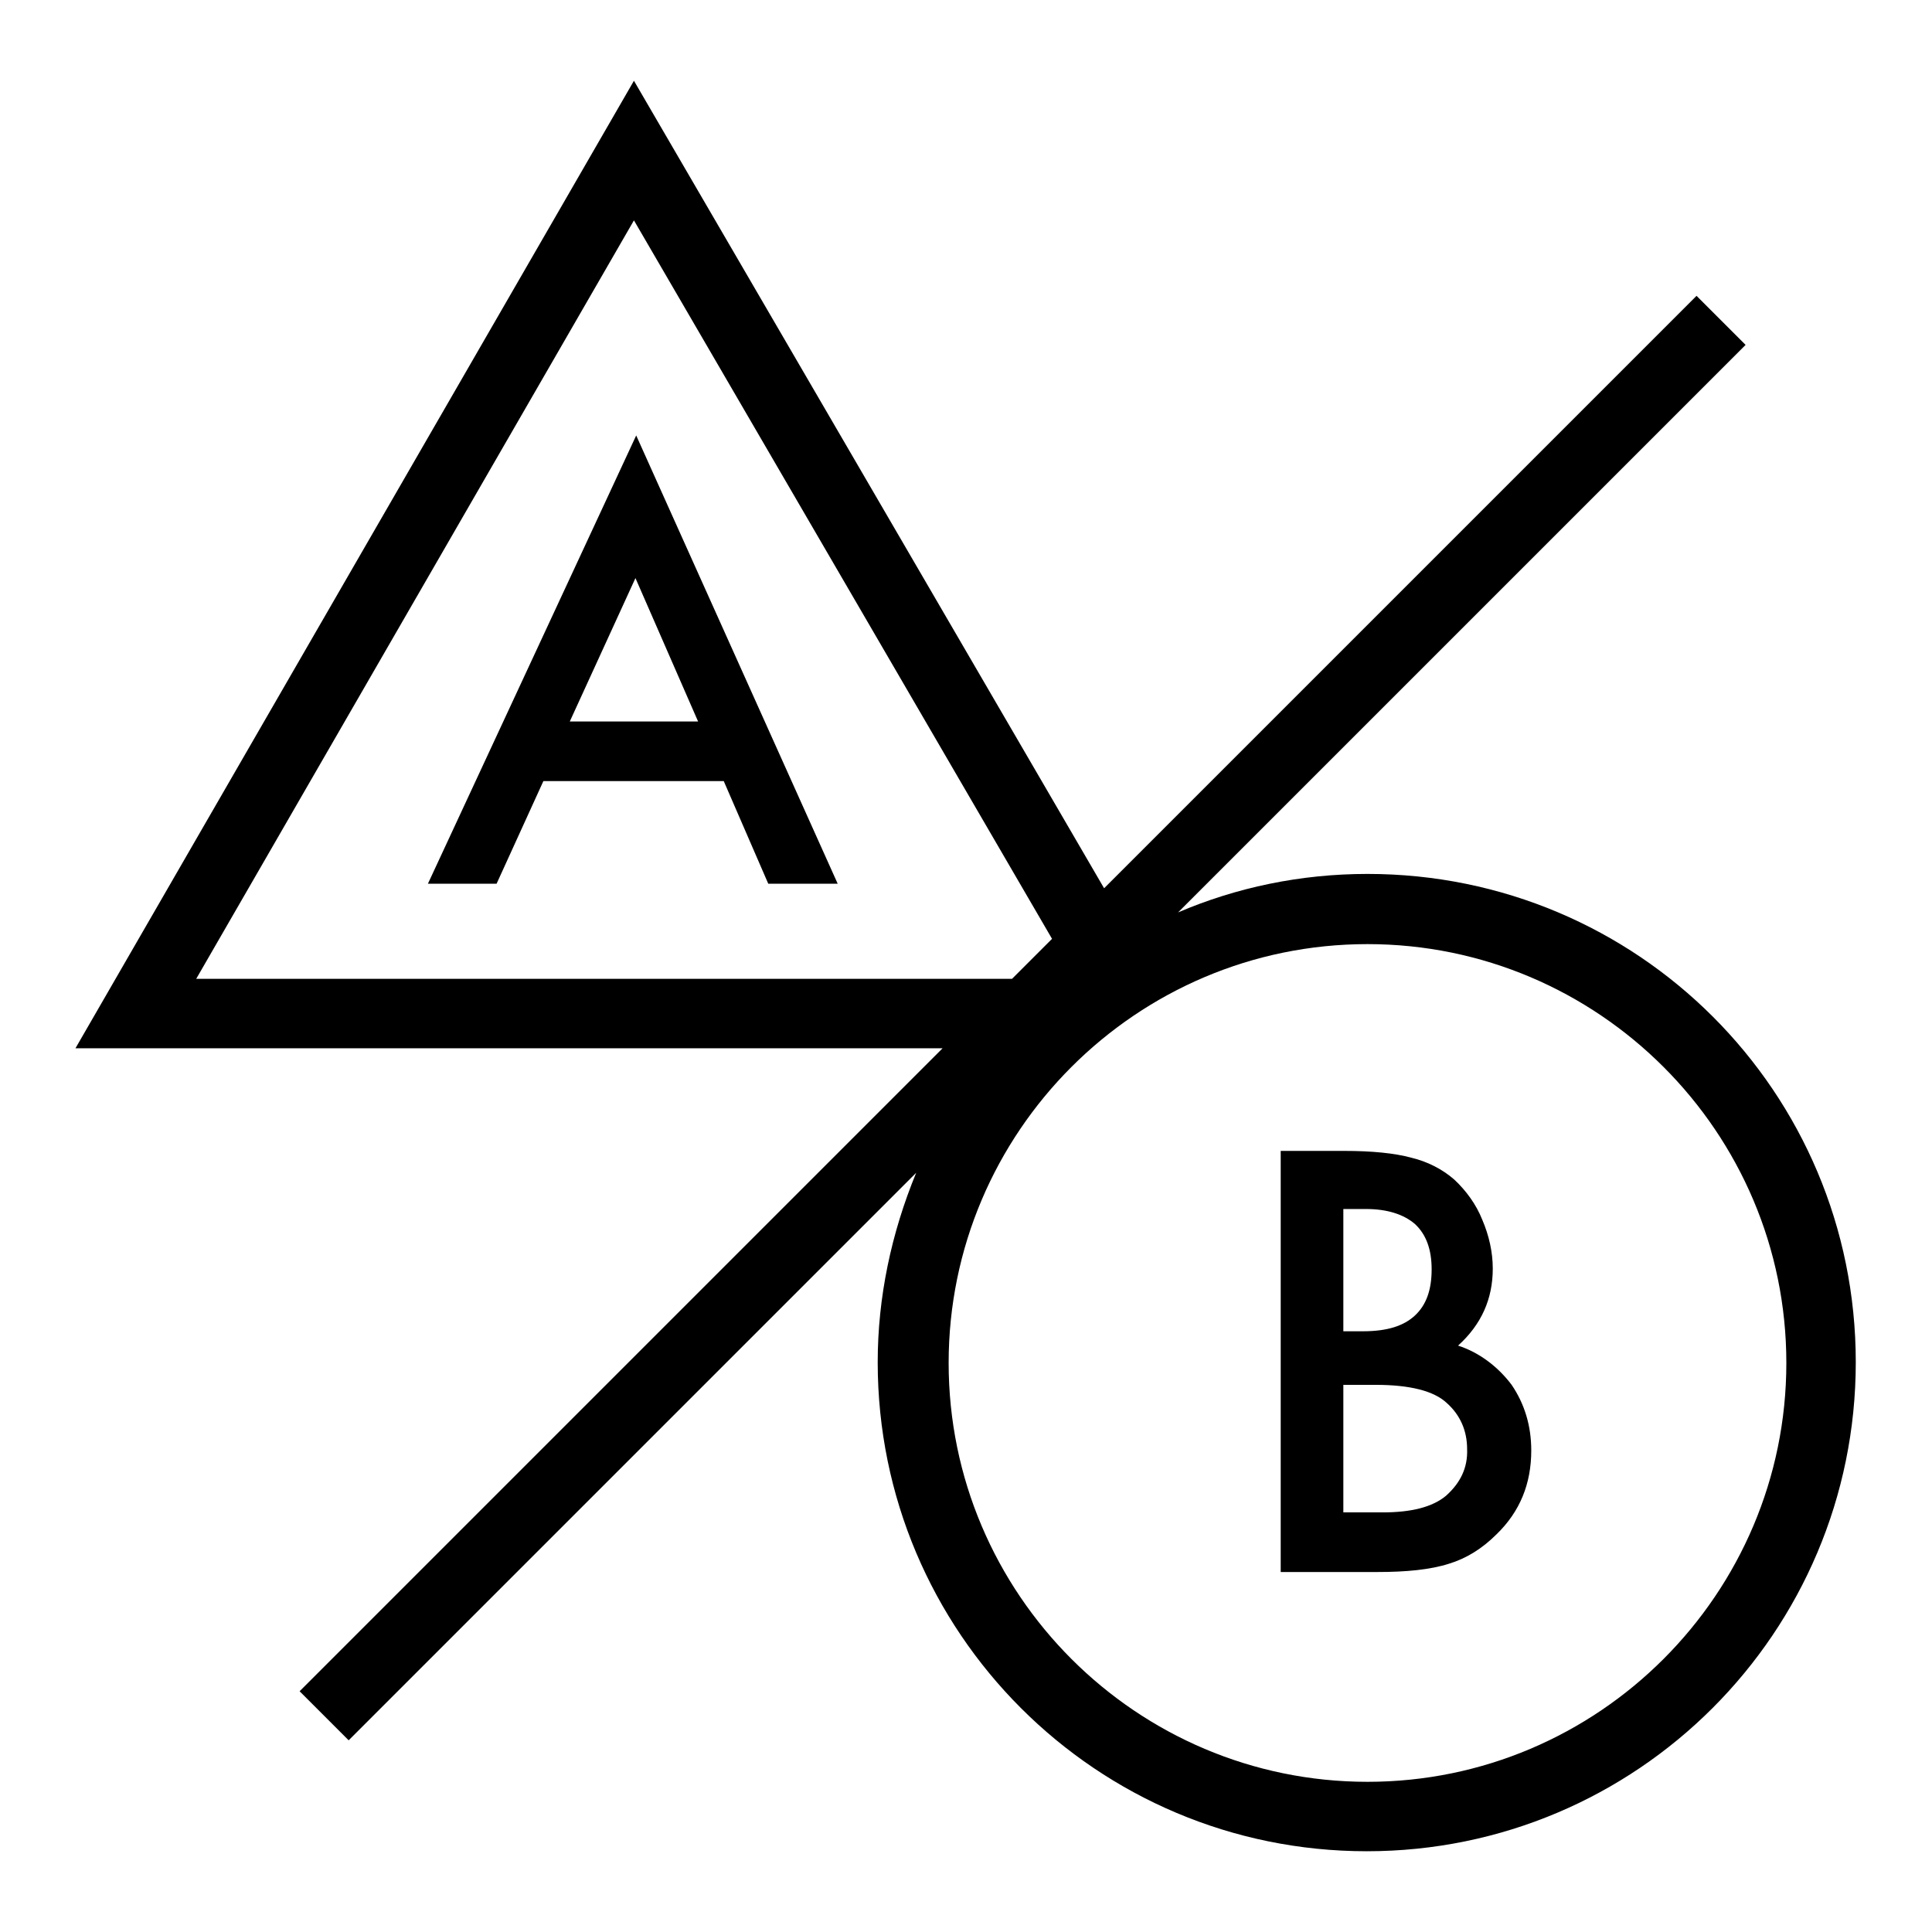
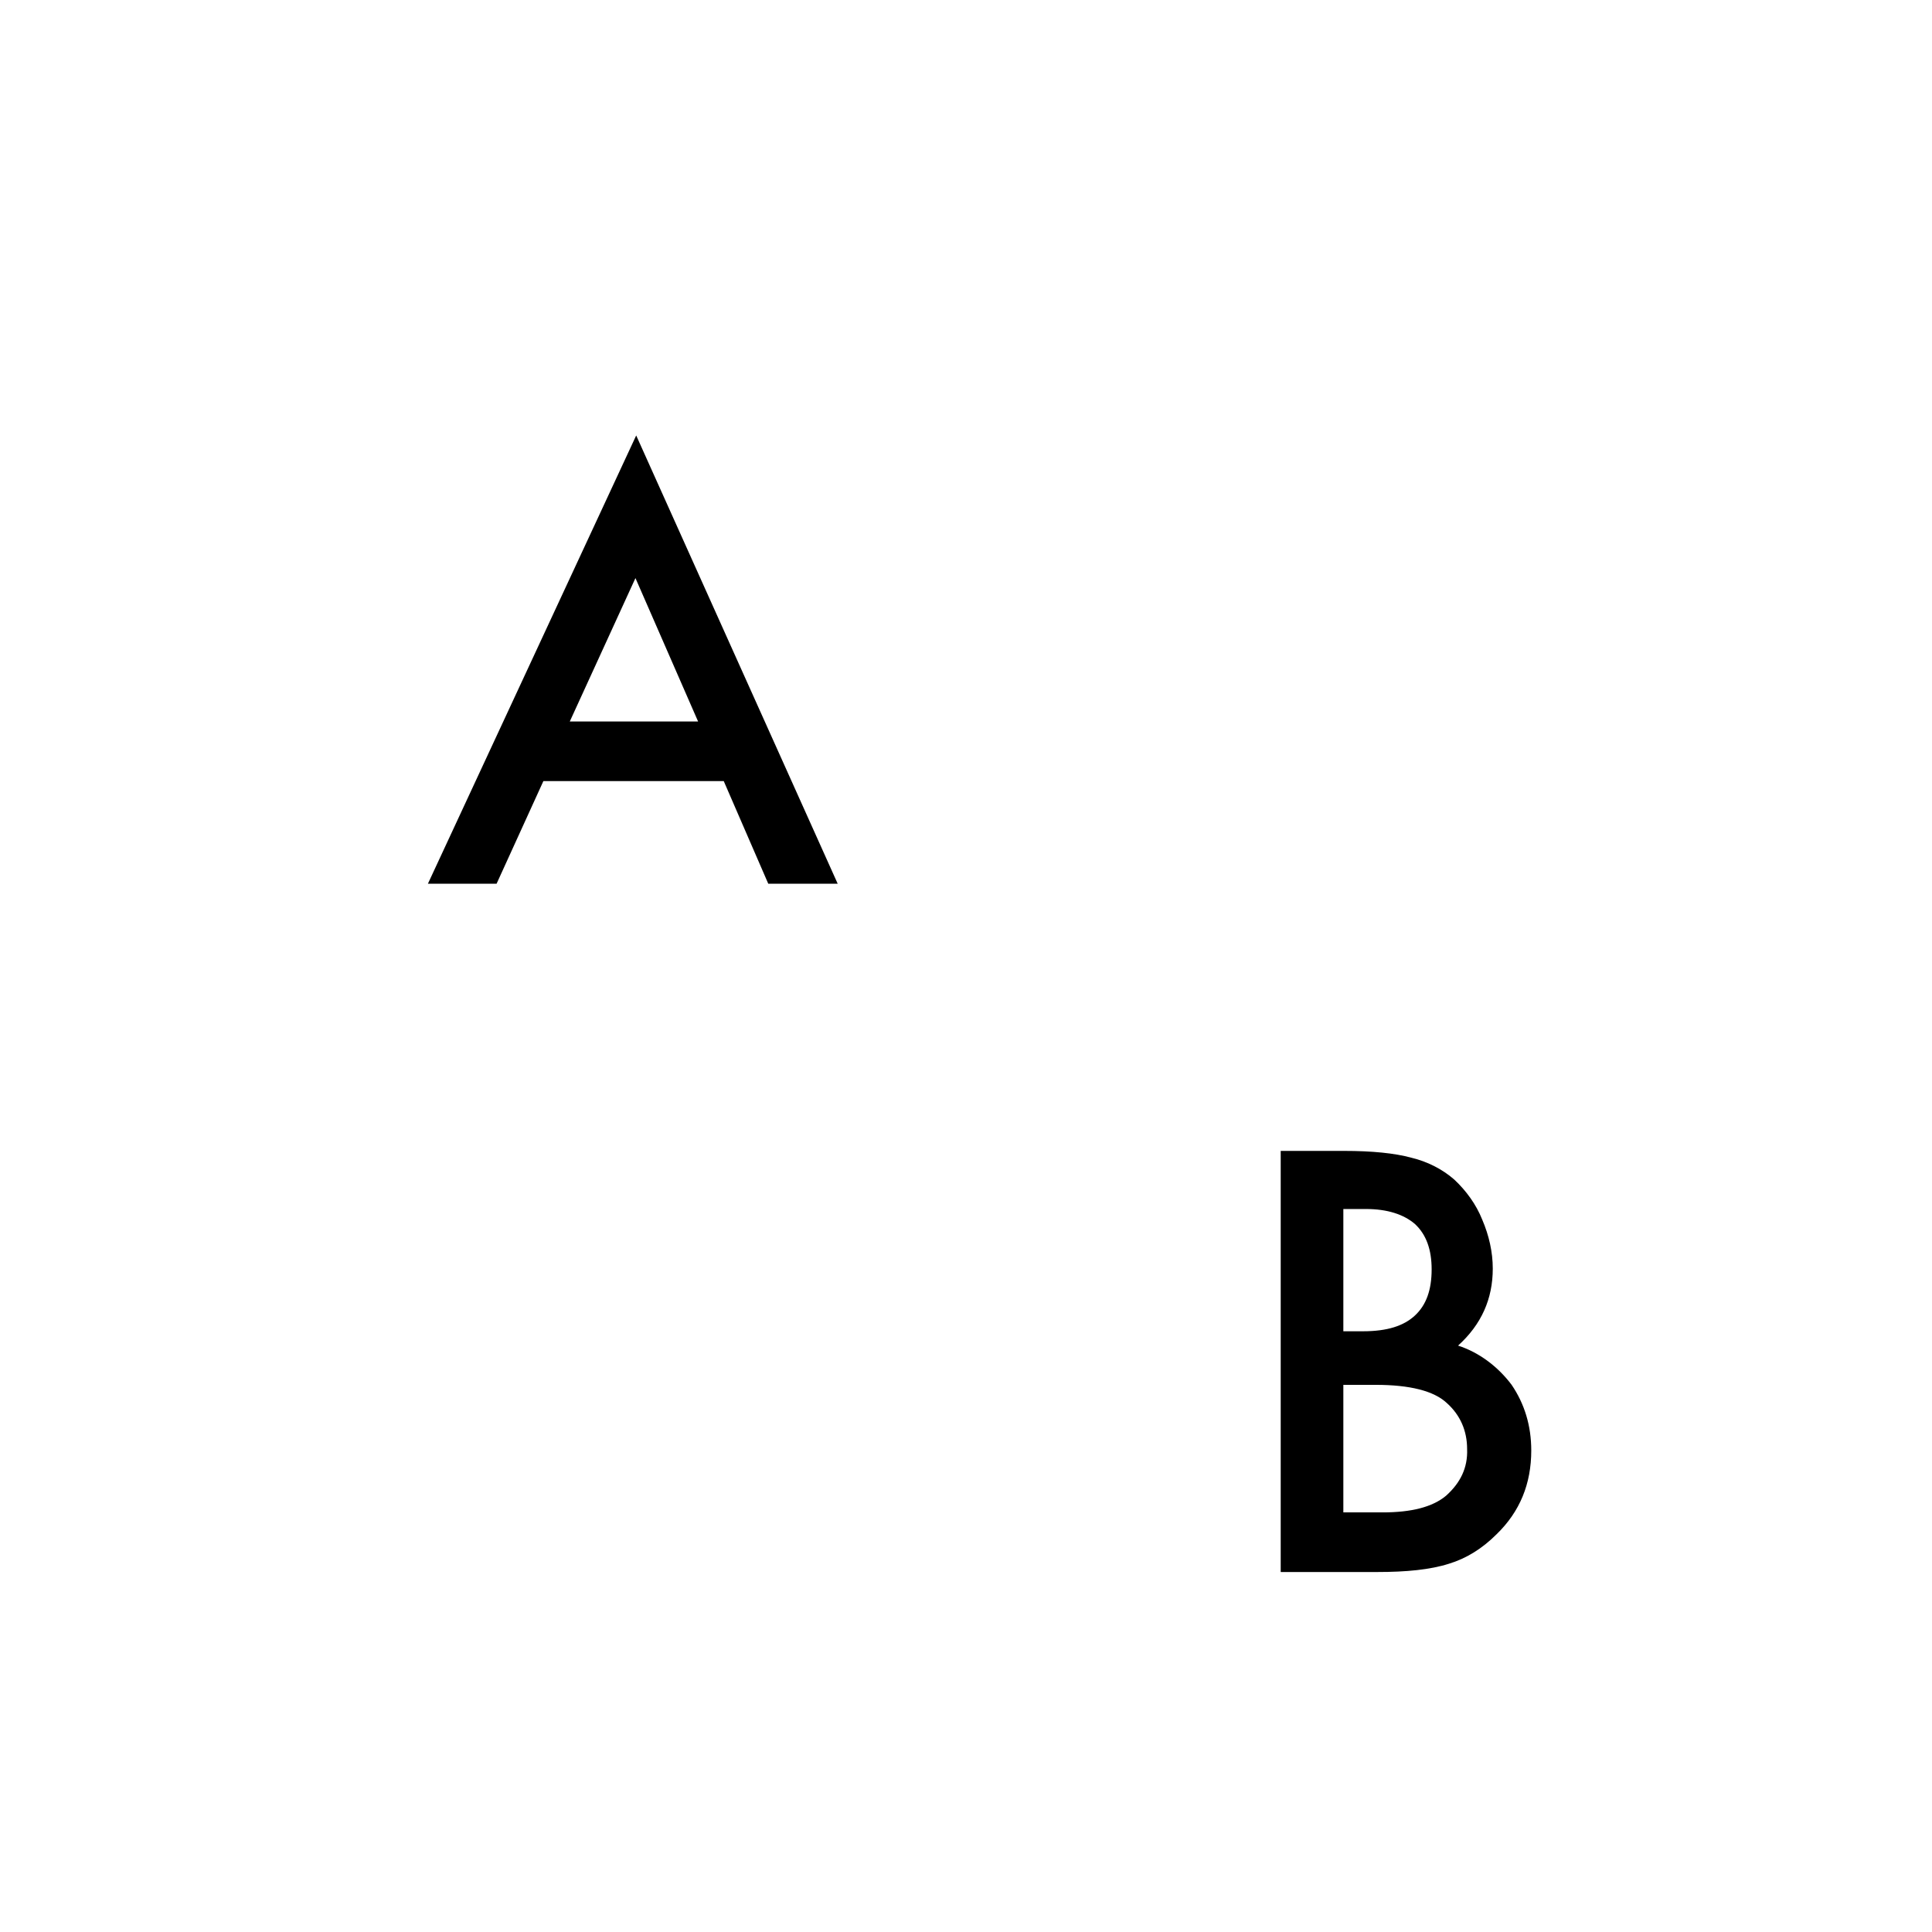
<svg xmlns="http://www.w3.org/2000/svg" version="1.1" x="0px" y="0px" viewBox="0 0 256 256" enable-background="new 0 0 256 256" xml:space="preserve">
  <g>
    <path fill="#000000" d="M56.7,117.1h9.1l6.2-13.6h23.9l5.9,13.6h9.2L84.3,57.7L56.7,117.1L56.7,117.1z M75.5,95.6l8.7-19l8.3,19 H75.5z M193.2,178.3c3.1-2.8,4.6-6.2,4.6-10.2c0-2.2-0.5-4.4-1.4-6.5c-0.8-2-2.1-3.8-3.7-5.3c-1.6-1.4-3.6-2.4-5.7-2.9 c-2.2-0.6-5.2-0.9-8.9-0.9h-8.4v55.8h12.8c3.8,0,7-0.3,9.5-1.1c2.3-0.7,4.4-2,6.3-3.9c3.1-3,4.6-6.7,4.6-11.1 c0-3.3-0.9-6.2-2.6-8.7C198.5,181.1,196,179.2,193.2,178.3z M178,160.2h3c2.8,0,5,0.7,6.5,2c1.5,1.4,2.2,3.4,2.2,6 c0,2.7-0.7,4.7-2.2,6.1c-1.5,1.4-3.7,2.1-6.9,2.1h-2.6L178,160.2L178,160.2z M191.6,198.2c-1.8,1.5-4.6,2.2-8.4,2.2H178v-16.9h4.3 c4.5,0,7.7,0.8,9.4,2.4c1.8,1.6,2.7,3.7,2.7,6.1C194.5,194.5,193.5,196.5,191.6,198.2L191.6,198.2z" />
-     <path fill="#000000" d="M181.2,115.8c-8.9,0-17.4,1.8-25.1,5.1l75.2-75.2l-6.5-6.5l-78.5,78.5L84,10.7L10,138.9h114.9l-85.2,85.2 l6.5,6.5l75.2-75.2c-3.3,8-5.1,16.5-5.1,25.1c0,35.8,29,64.8,64.8,64.8s64.8-29,64.8-64.8S217,115.8,181.2,115.8L181.2,115.8z  M26,129.7l58-100.5l55.4,95.2l-5.3,5.3H26z M181.2,236.1c-30.6,0-55.5-24.9-55.5-55.5c0-30.6,24.9-55.5,55.5-55.5 c30.6,0,55.5,24.9,55.5,55.5C236.7,211.2,211.8,236.1,181.2,236.1z" />
  </g>
</svg>